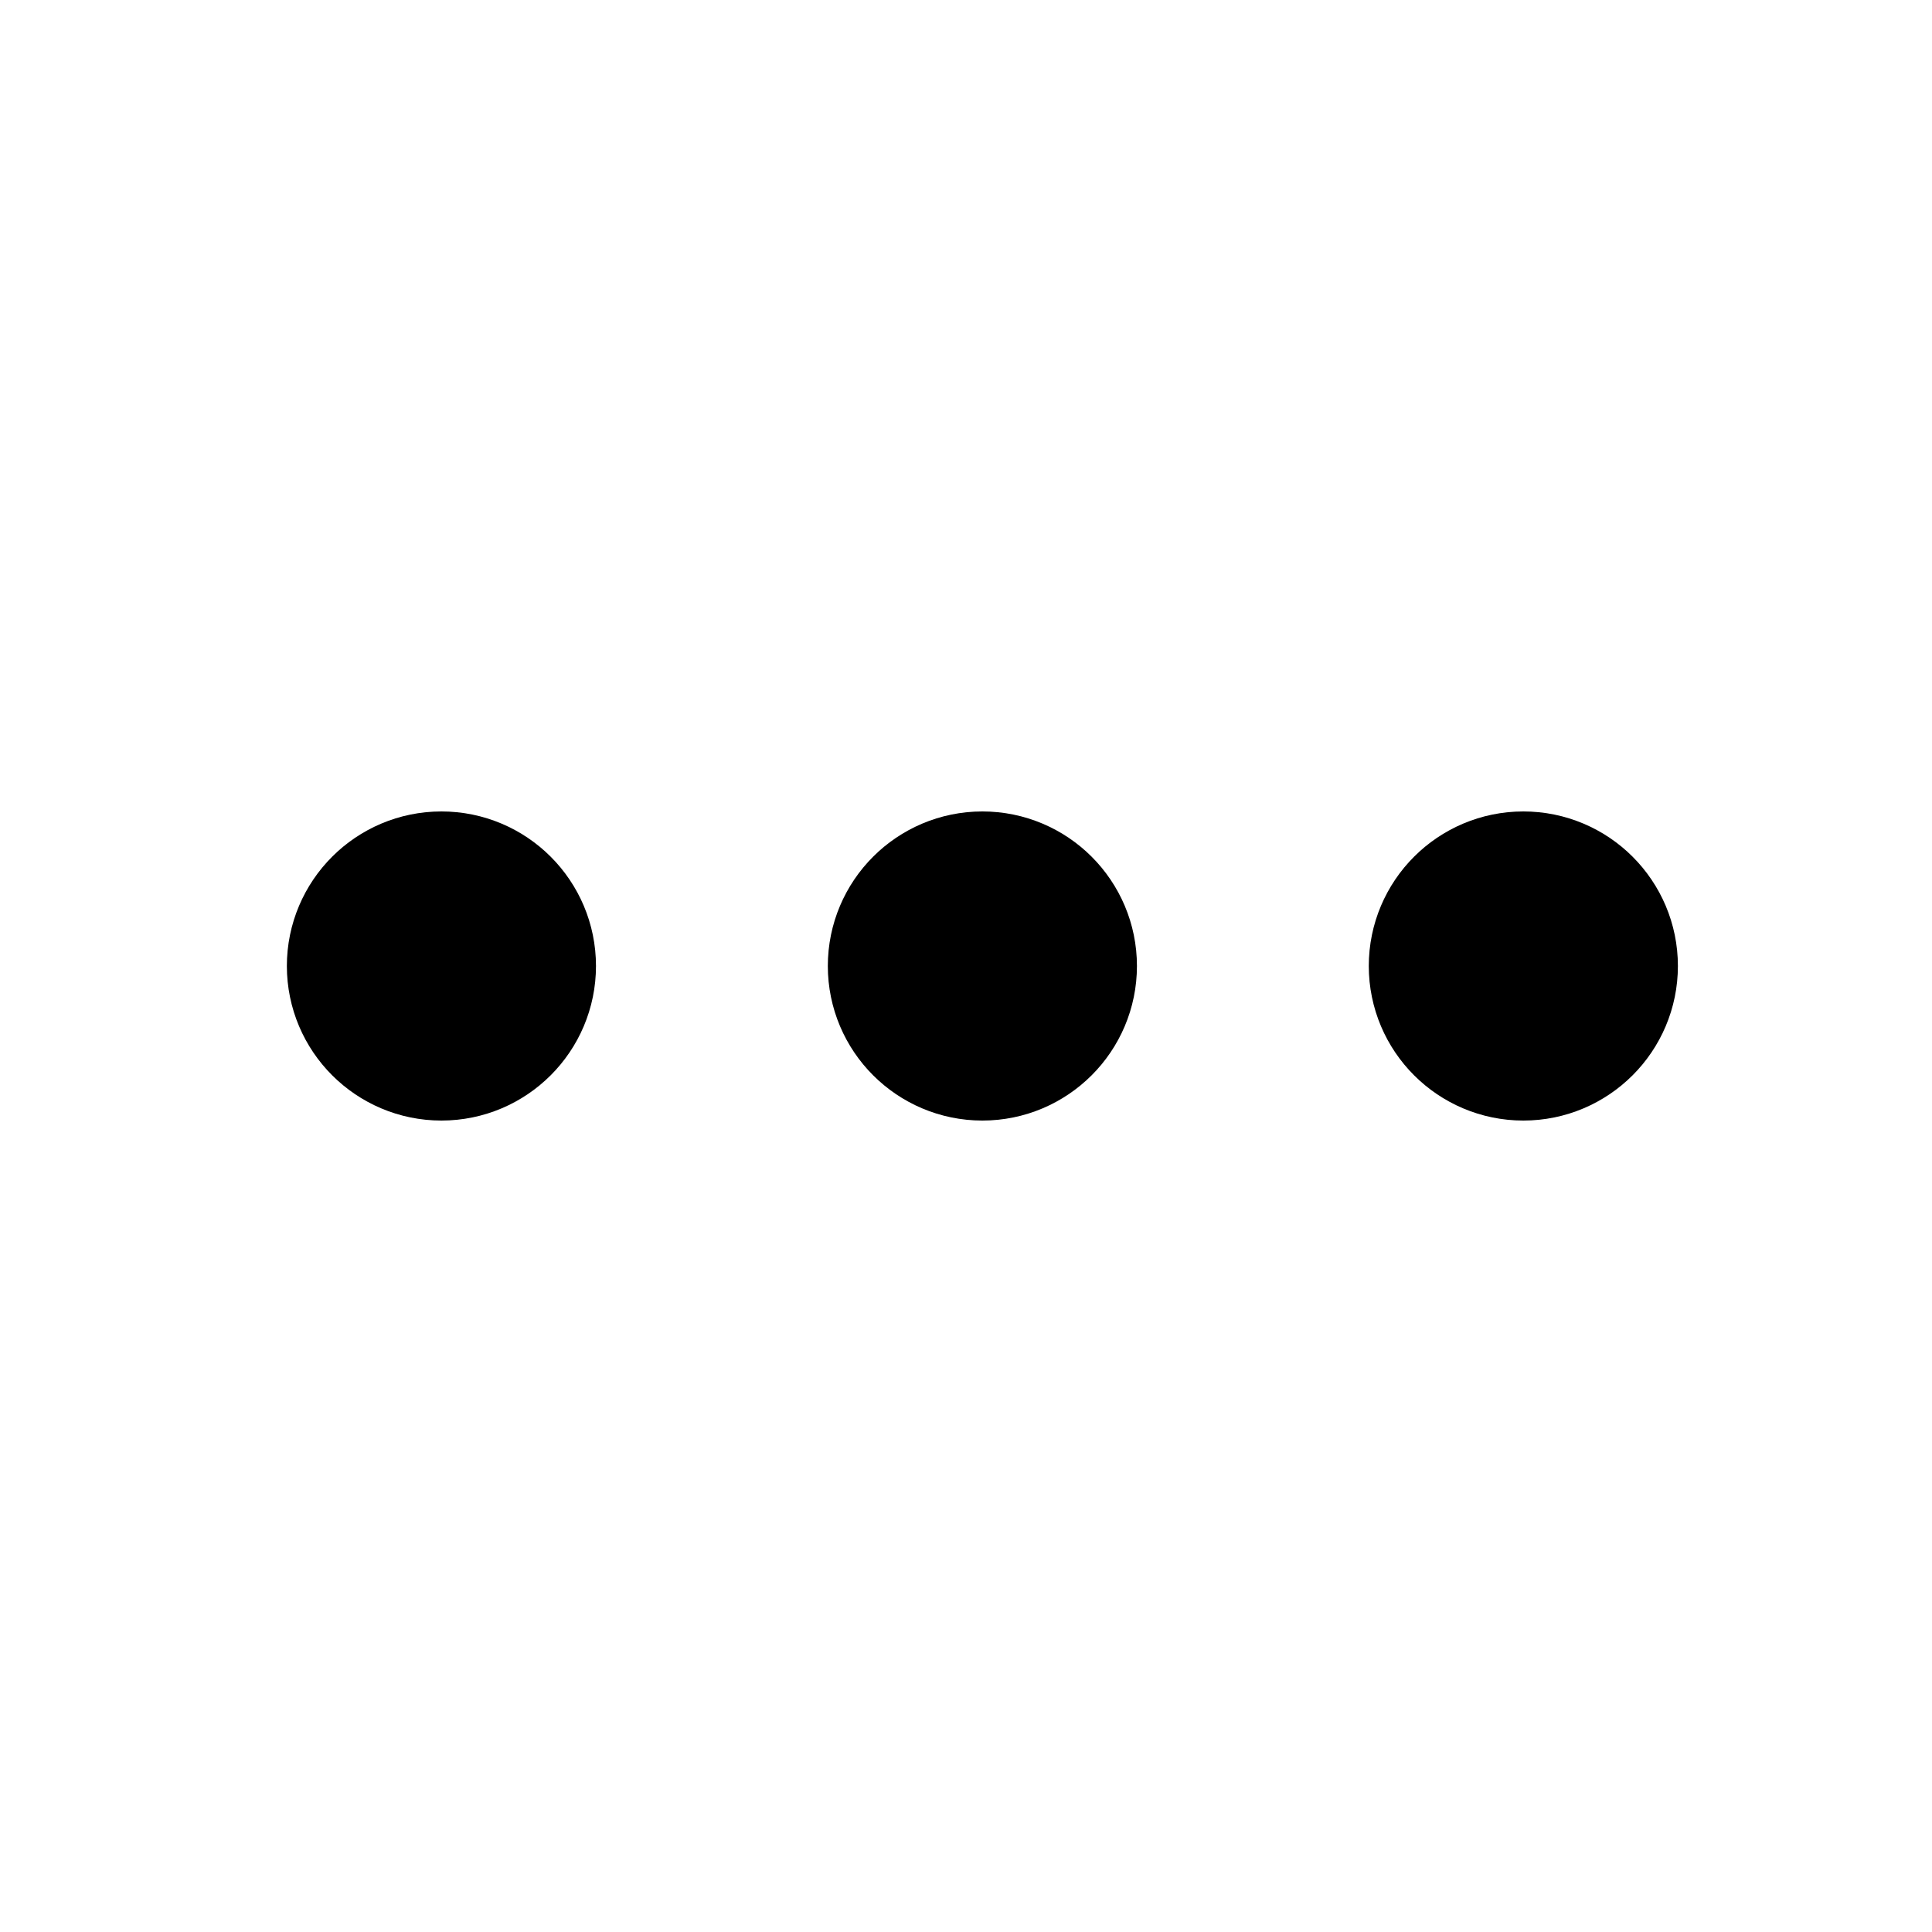
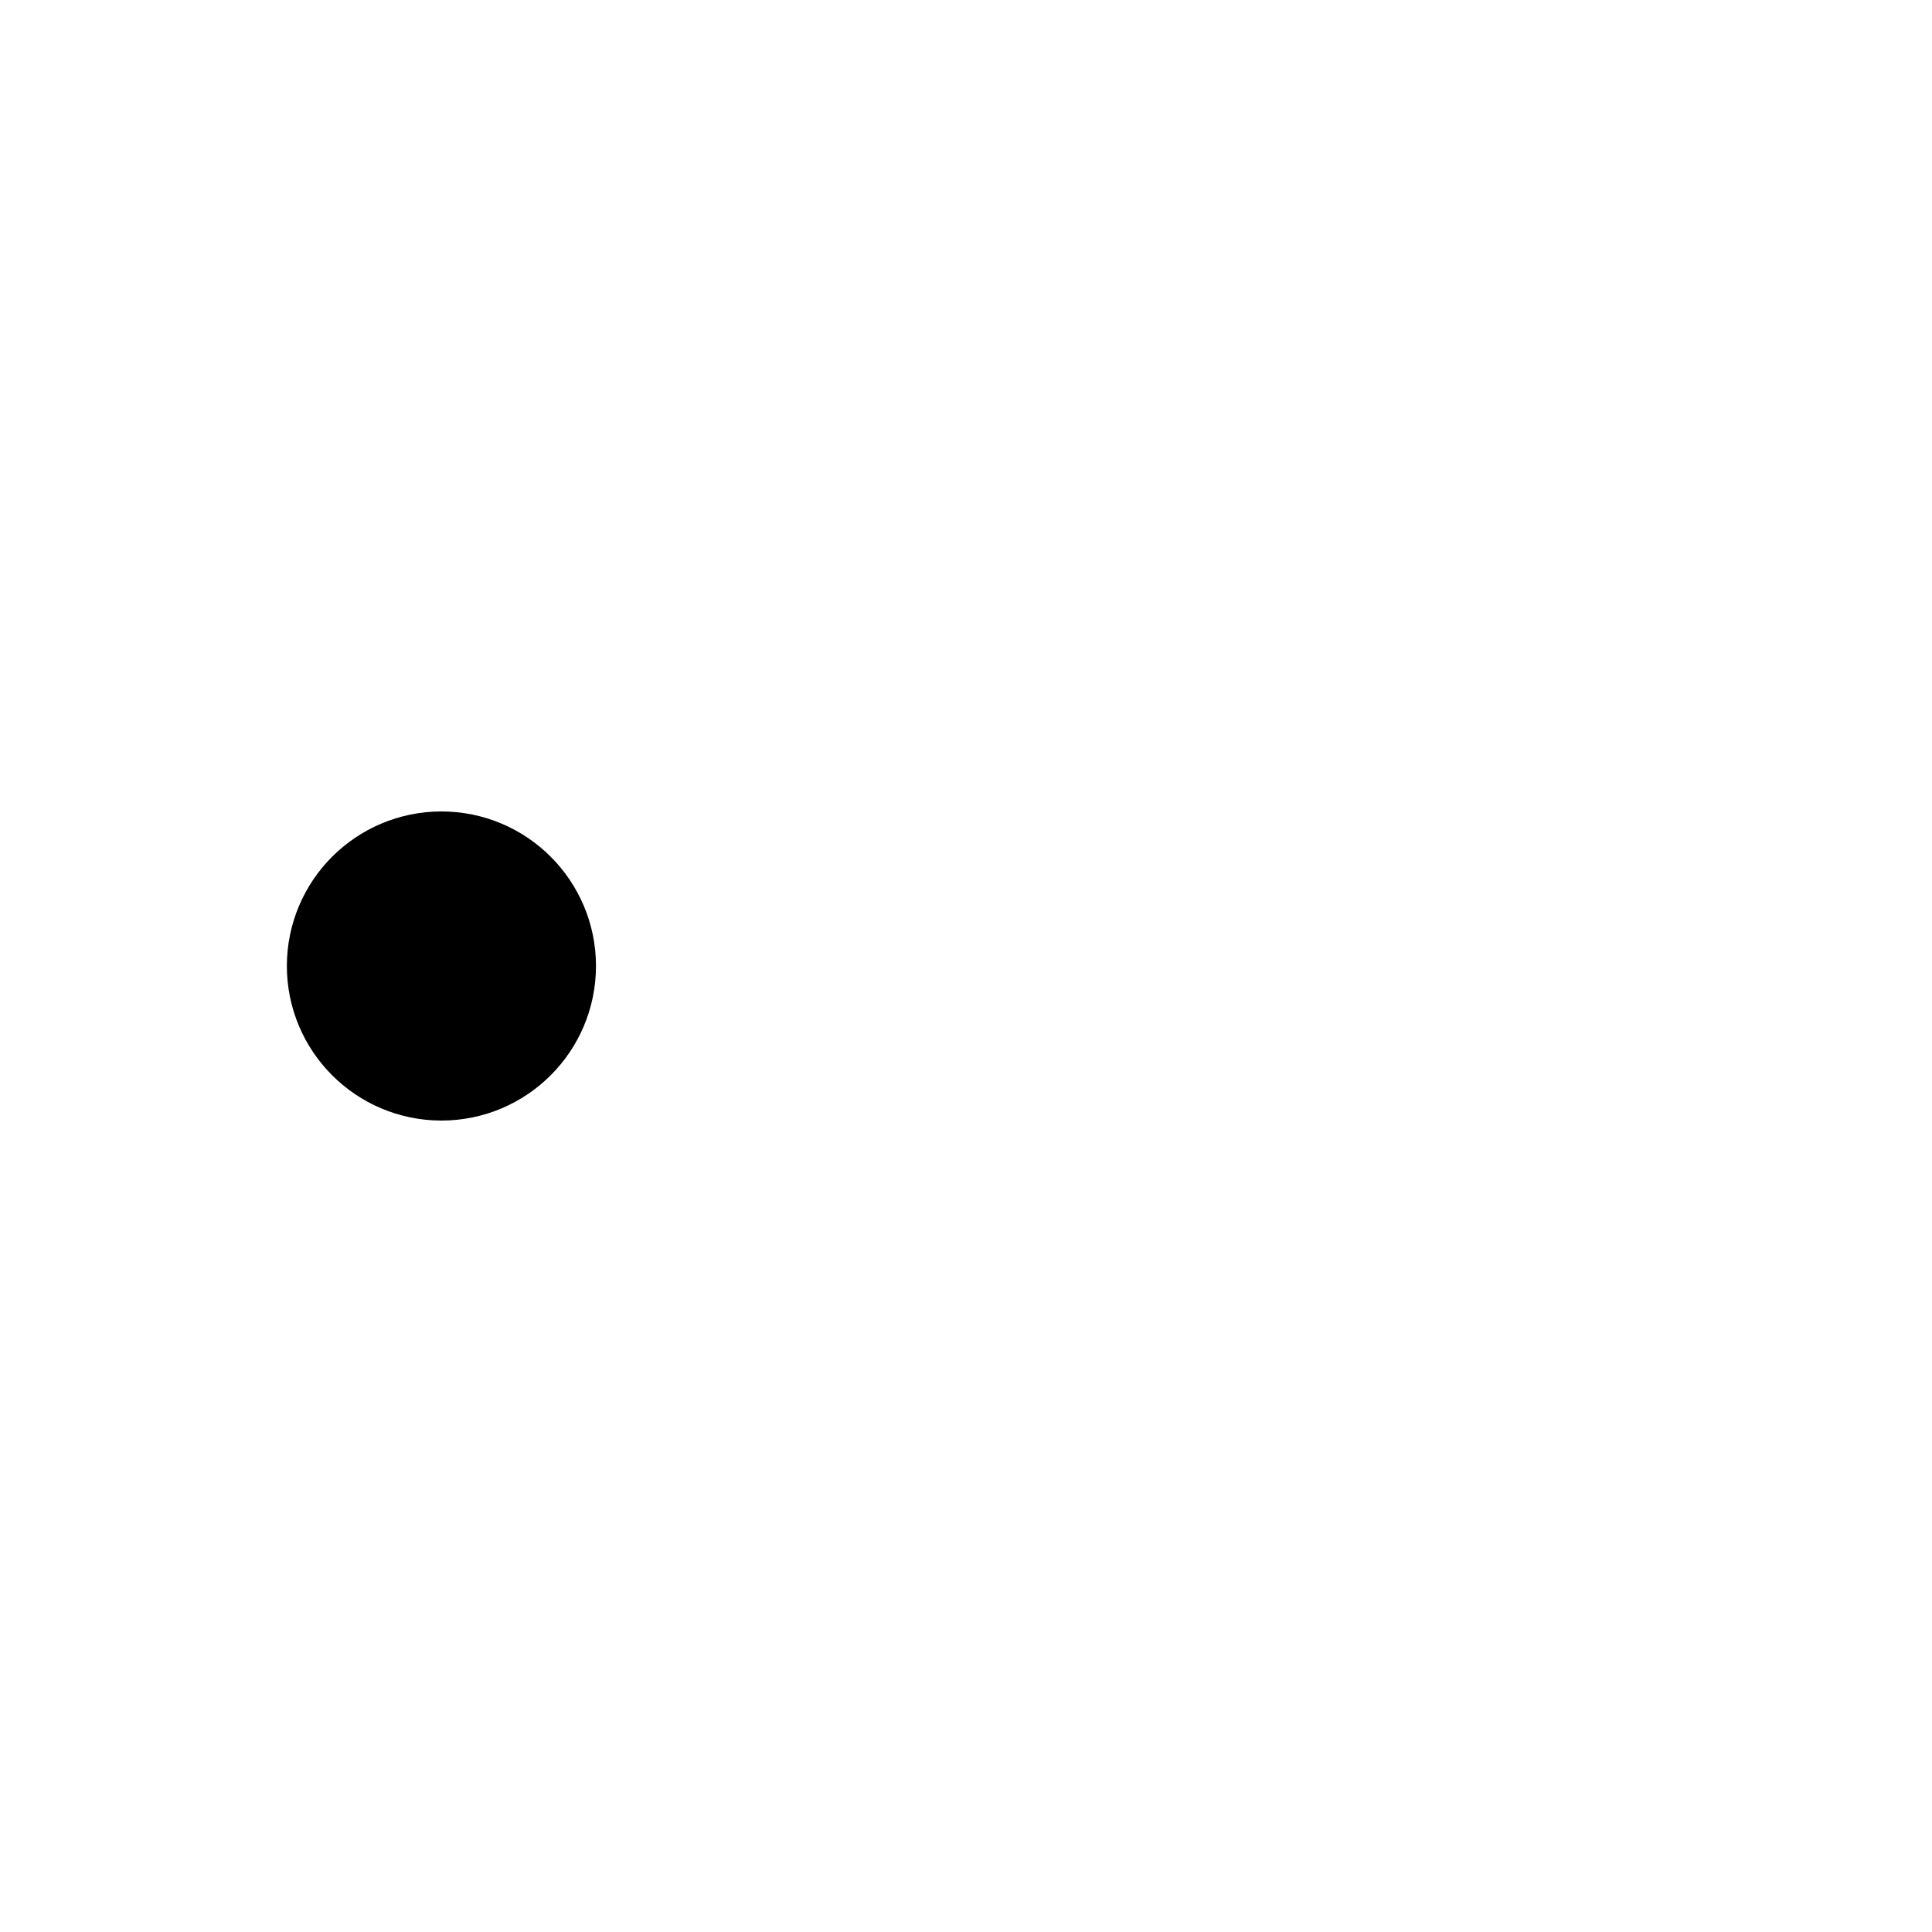
<svg xmlns="http://www.w3.org/2000/svg" width="25" height="25" viewBox="0 0 25 25" fill="none">
-   <path d="M12.712 13.5C13.264 13.5 13.712 13.052 13.712 12.5C13.712 11.948 13.264 11.5 12.712 11.5C12.16 11.5 11.712 11.948 11.712 12.5C11.712 13.052 12.16 13.5 12.712 13.5Z" stroke="black" stroke-width="2" stroke-linecap="round" stroke-linejoin="round" />
-   <path d="M19.712 13.5C20.264 13.5 20.712 13.052 20.712 12.5C20.712 11.948 20.264 11.5 19.712 11.5C19.16 11.5 18.712 11.948 18.712 12.5C18.712 13.052 19.16 13.5 19.712 13.5Z" stroke="black" stroke-width="2" stroke-linecap="round" stroke-linejoin="round" />
  <path d="M5.712 13.5C6.264 13.5 6.712 13.052 6.712 12.5C6.712 11.948 6.264 11.5 5.712 11.5C5.16 11.5 4.712 11.948 4.712 12.5C4.712 13.052 5.16 13.5 5.712 13.5Z" stroke="black" stroke-width="2" stroke-linecap="round" stroke-linejoin="round" />
</svg>